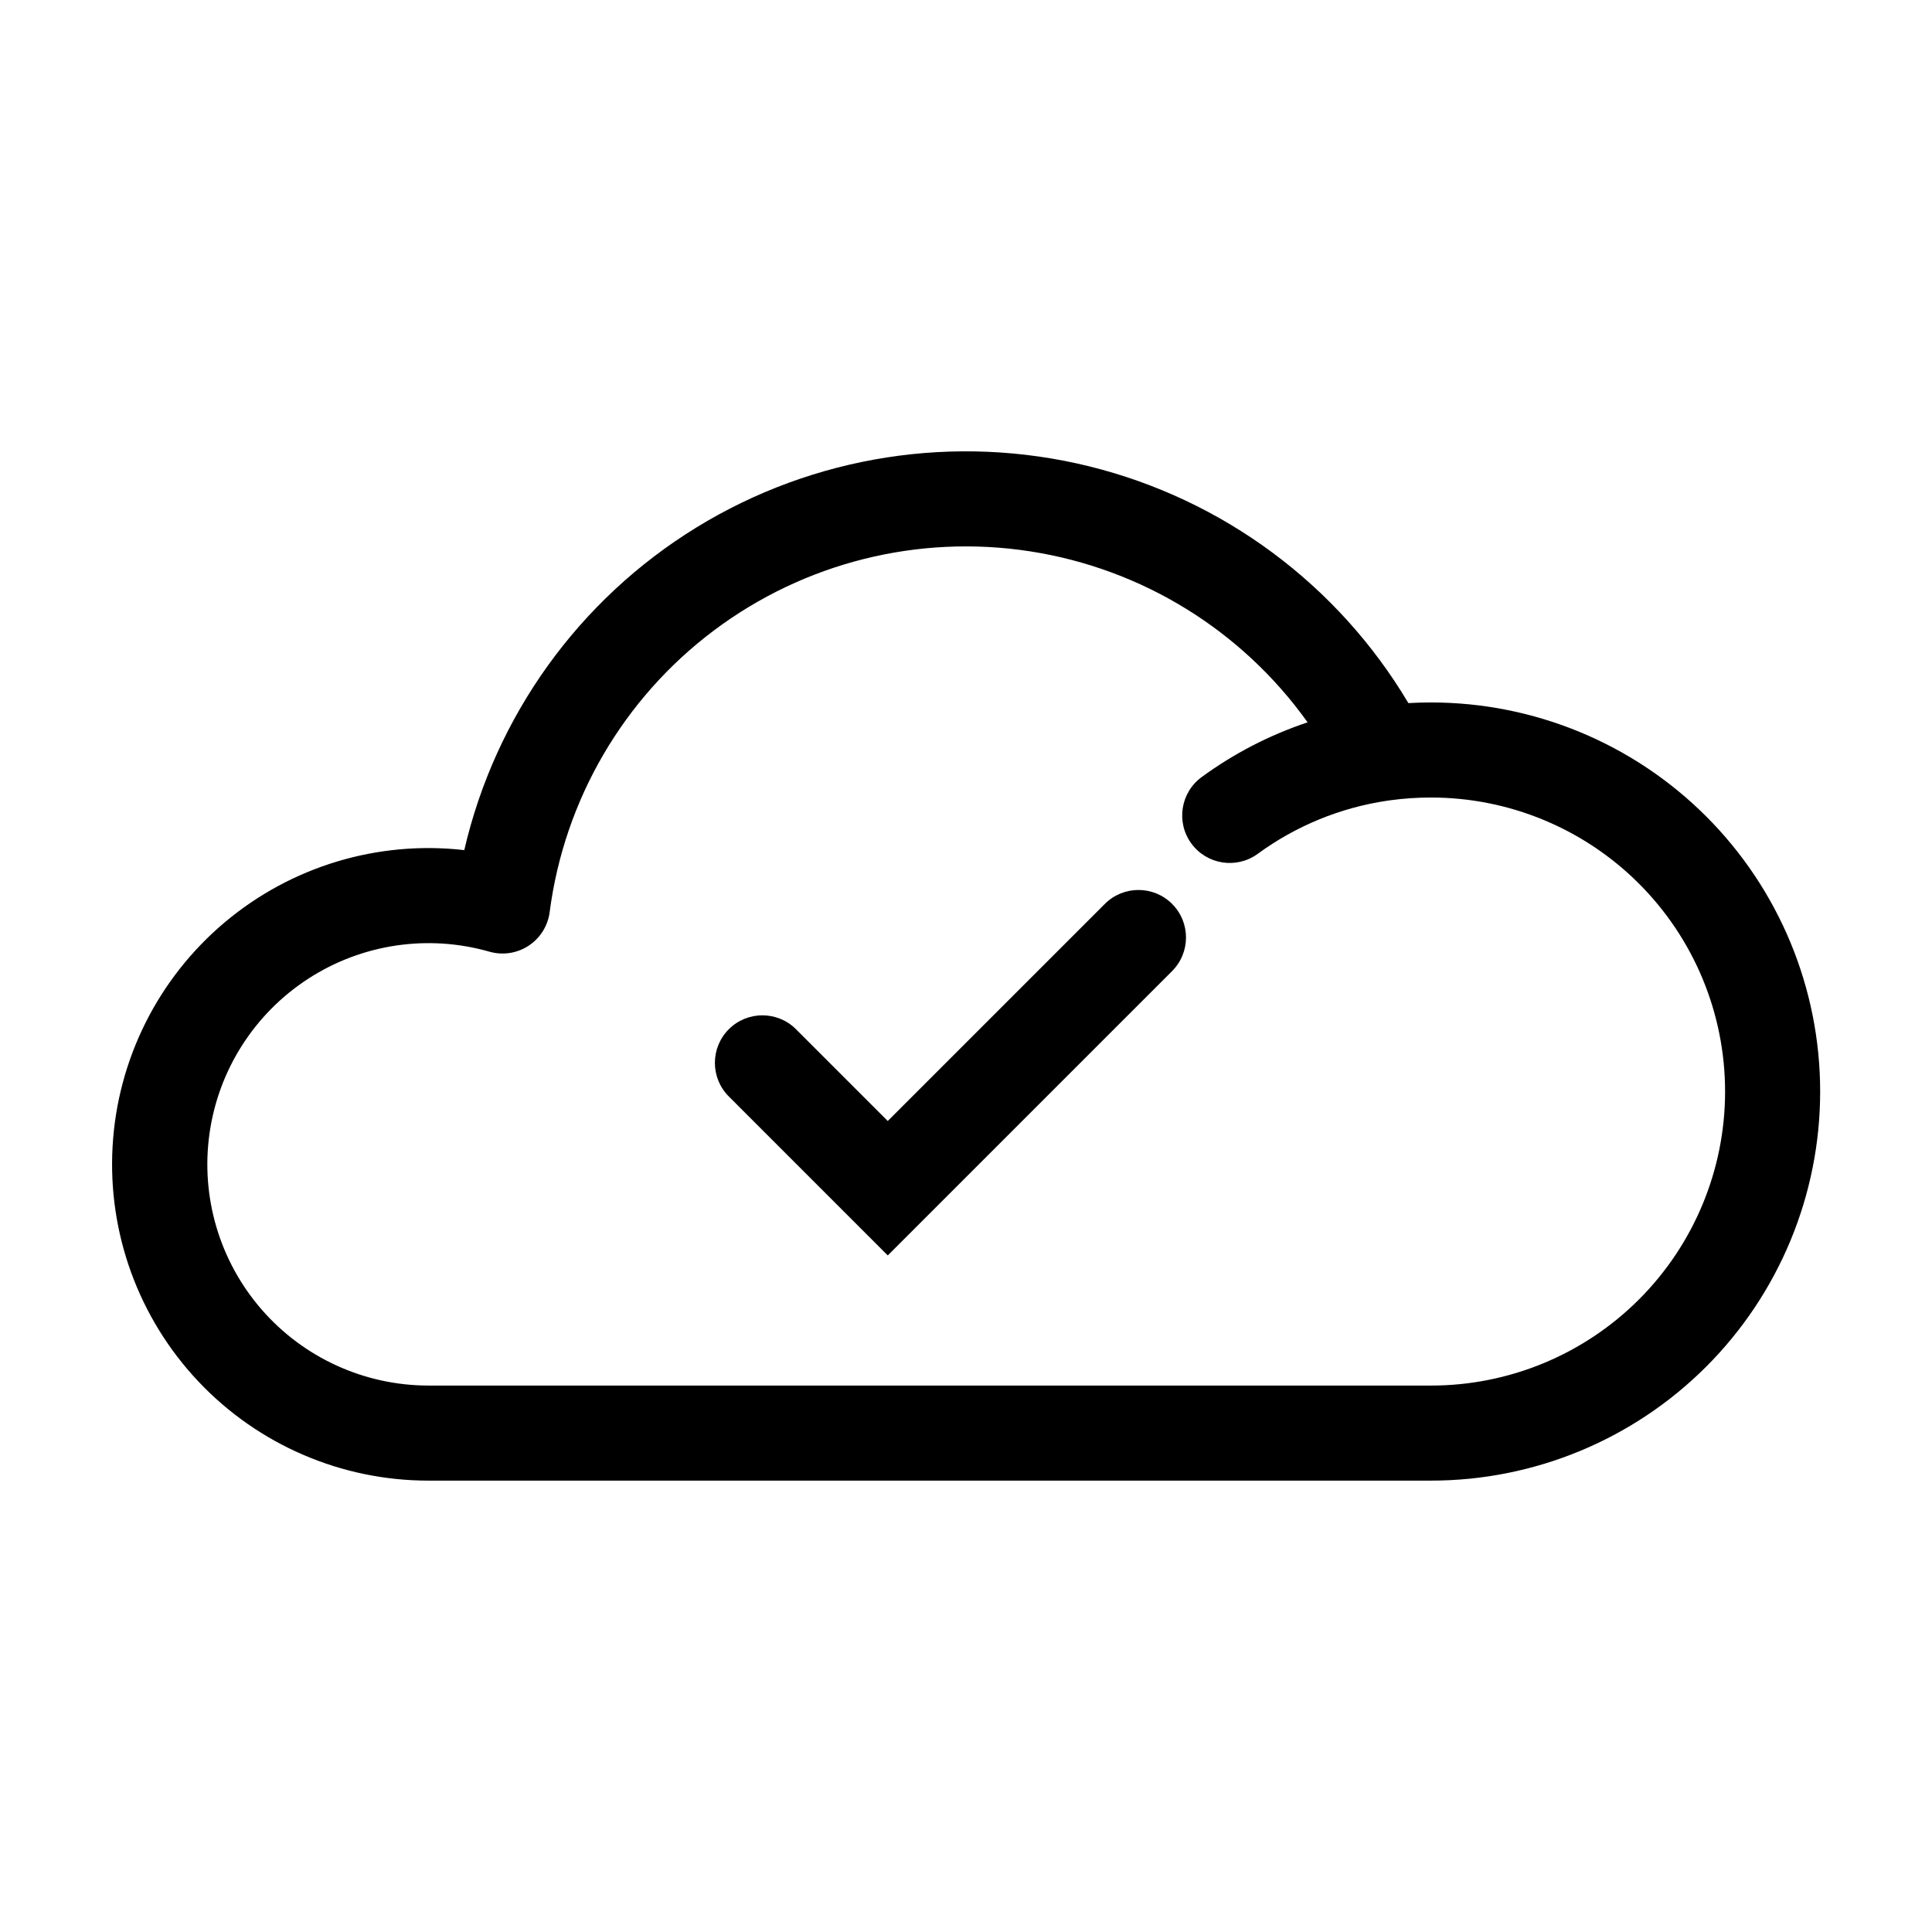
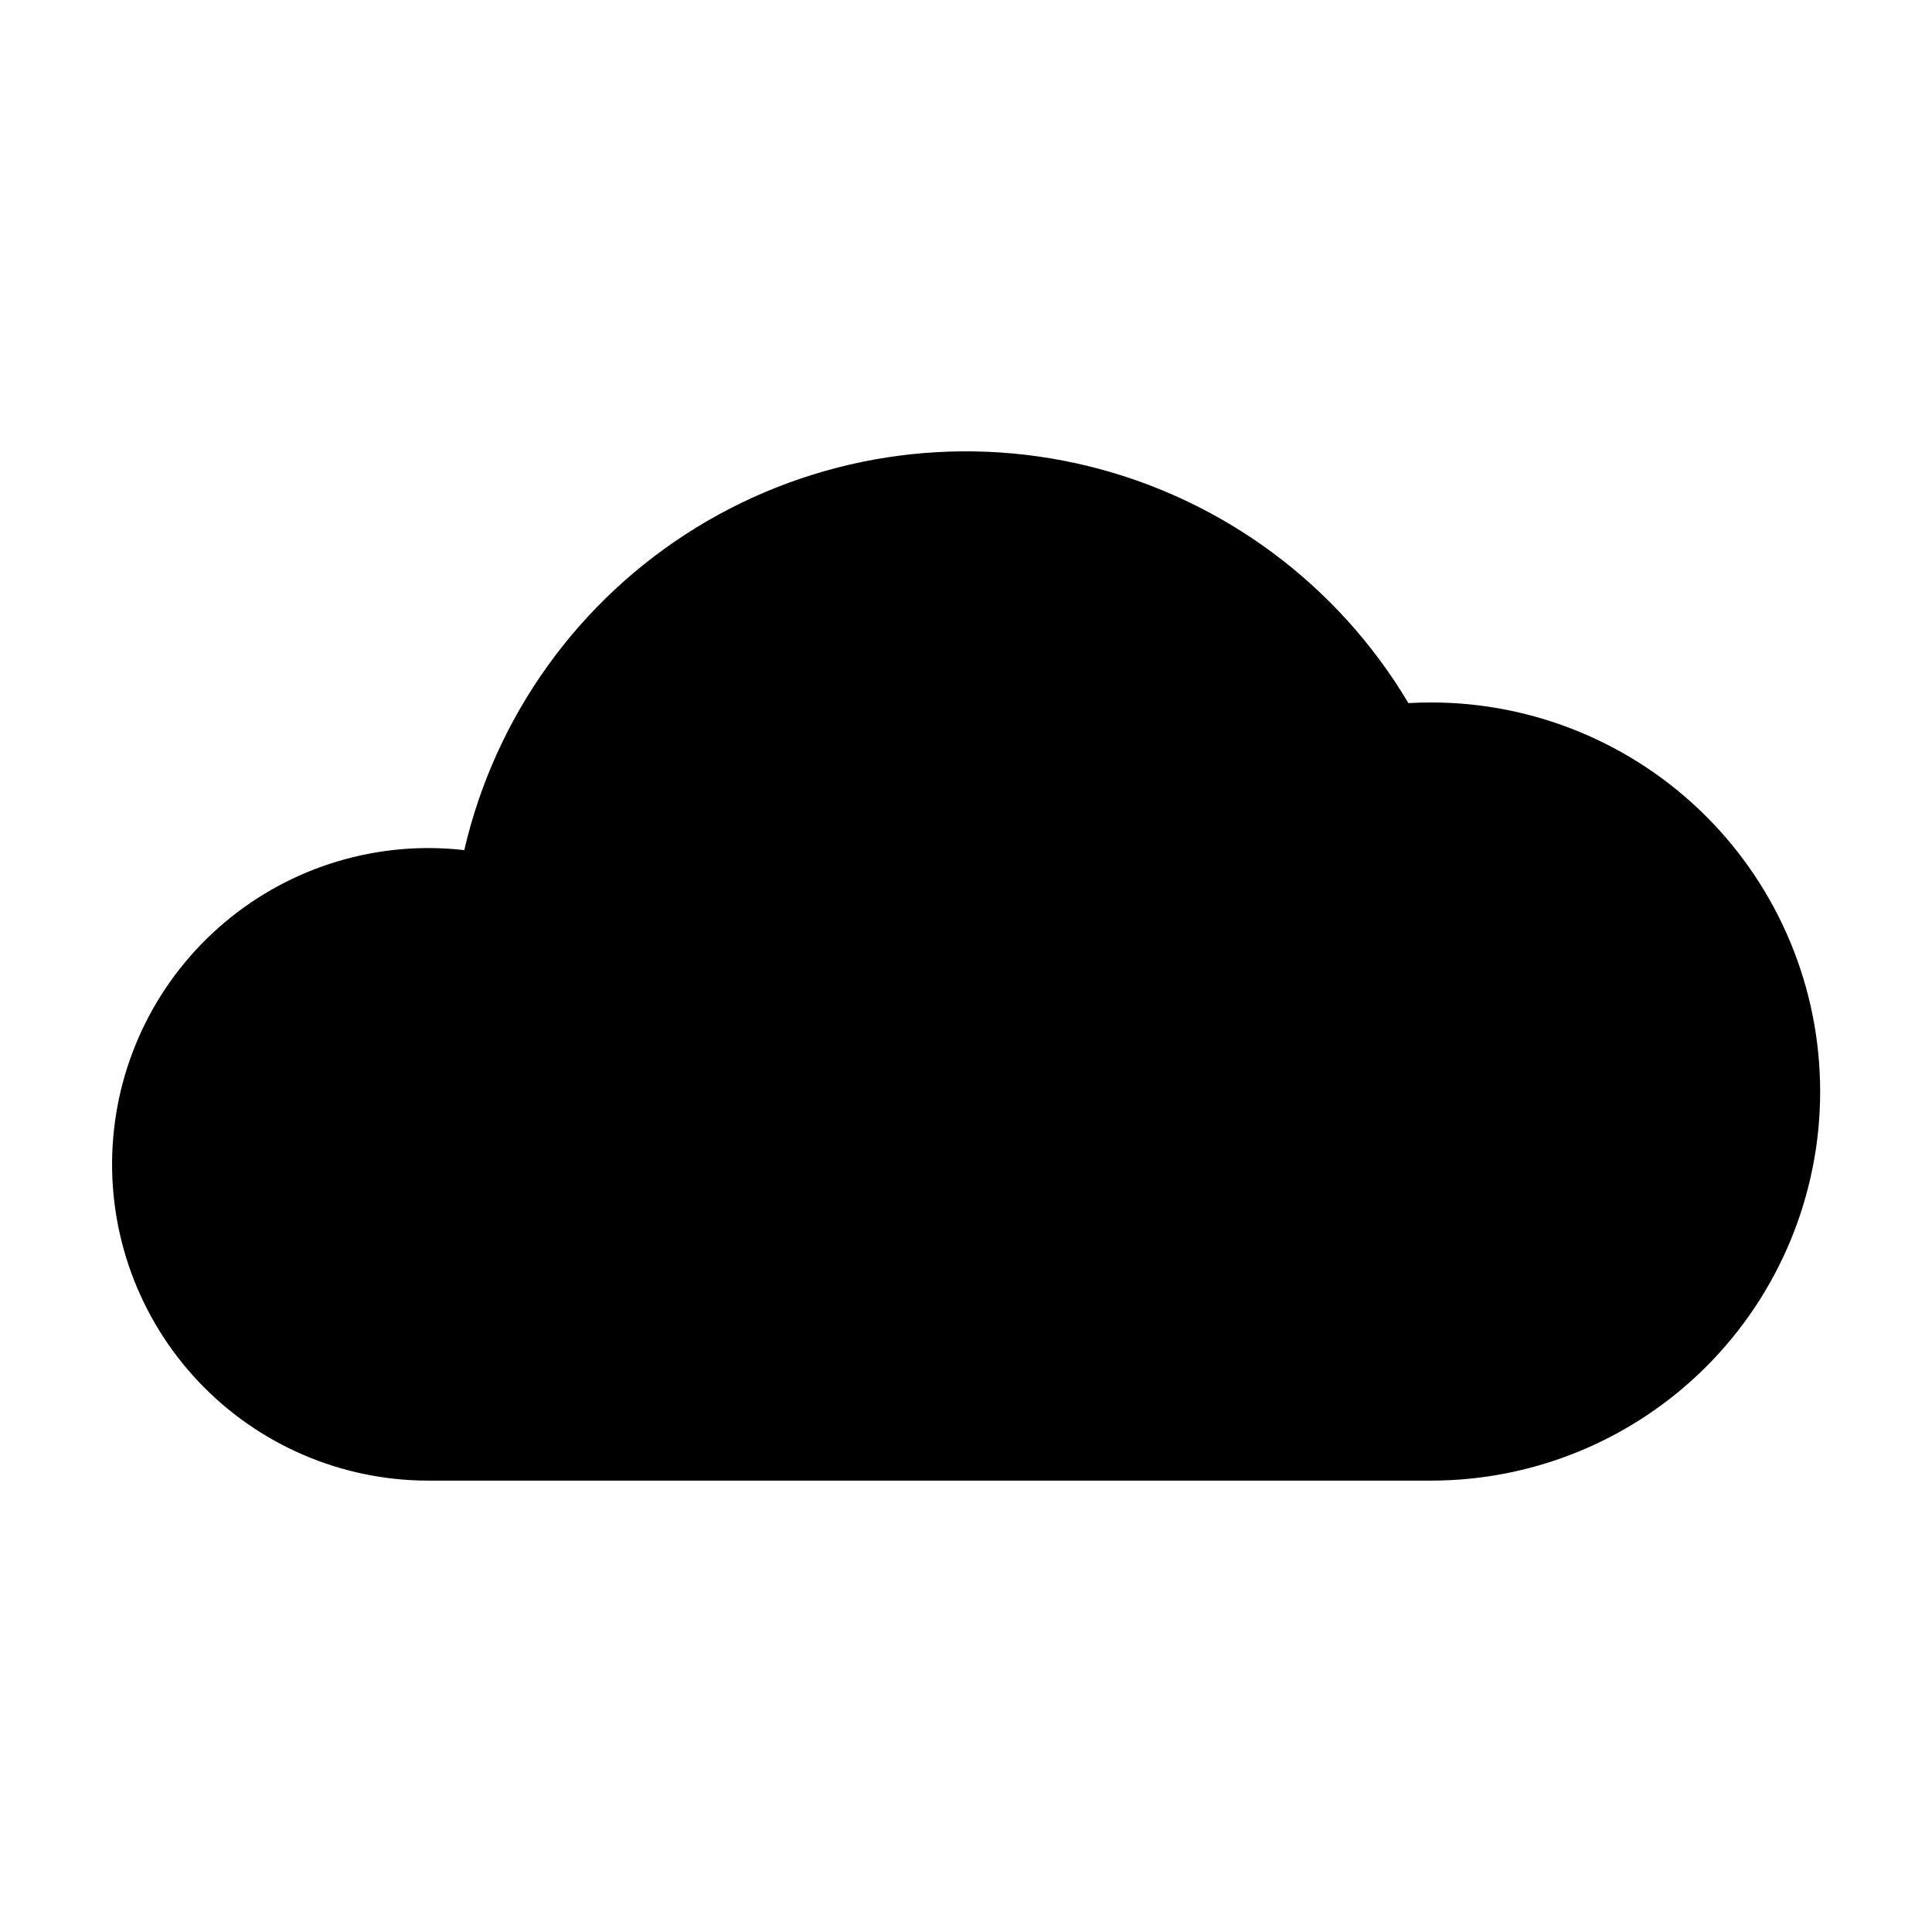
<svg xmlns="http://www.w3.org/2000/svg" fill="#000000" width="800px" height="800px" version="1.1" viewBox="144 144 512 512">
  <g>
-     <path d="m523.18 330.16c-1.992 0-3.977 0.055-5.949 0.168h0.004c-18.664-31.398-49.141-54-84.602-62.75-35.465-8.746-72.953-2.906-104.08 16.207-31.125 19.117-53.281 49.918-61.516 85.504-22.906-2.621-45.883 4.312-63.516 19.168-17.637 14.855-28.375 36.316-29.684 59.34-1.312 23.02 6.918 45.562 22.75 62.324 15.832 16.762 37.871 26.258 60.93 26.258h265.66c27.359 0.02 53.605-10.836 72.957-30.172 19.352-19.34 30.227-45.578 30.227-72.938 0-27.359-10.875-53.598-30.227-72.934-19.352-19.34-45.598-30.195-72.957-30.176zm0 181.03-265.66-0.004c-16.965-0.012-33.09-7.375-44.215-20.184-11.121-12.809-16.152-29.809-13.785-46.609 2.363-16.797 11.887-31.746 26.113-40.988 14.227-9.242 31.758-11.867 48.07-7.199 3.531 1.012 7.324 0.434 10.395-1.586 3.066-2.019 5.102-5.277 5.57-8.922 3.863-29.719 19.551-56.621 43.52-74.617 23.965-17.992 54.18-25.555 83.793-20.973 29.617 4.582 56.133 20.918 73.543 45.316-10.047 3.356-19.512 8.246-28.059 14.5-5.621 4.102-6.852 11.98-2.754 17.598 4.102 5.621 11.98 6.852 17.602 2.75 10.109-7.402 21.867-12.23 34.262-14.07 0.285-0.031 0.57-0.07 0.855-0.121 3.562-0.488 7.156-0.734 10.75-0.73 20.676-0.02 40.512 8.184 55.141 22.797 14.625 14.617 22.844 34.445 22.844 55.121 0 20.676-8.219 40.504-22.844 55.121-14.629 14.613-34.465 22.816-55.141 22.797z" />
-     <path d="m436.8 383.54-57.535 57.535-24.316-24.316h0.004c-4.918-4.918-12.895-4.918-17.812 0-4.918 4.922-4.918 12.895 0 17.812l42.125 42.129 75.348-75.348c4.918-4.922 4.918-12.895 0-17.812-4.918-4.918-12.895-4.918-17.812 0z" />
+     <path d="m523.18 330.16c-1.992 0-3.977 0.055-5.949 0.168h0.004c-18.664-31.398-49.141-54-84.602-62.75-35.465-8.746-72.953-2.906-104.08 16.207-31.125 19.117-53.281 49.918-61.516 85.504-22.906-2.621-45.883 4.312-63.516 19.168-17.637 14.855-28.375 36.316-29.684 59.34-1.312 23.02 6.918 45.562 22.75 62.324 15.832 16.762 37.871 26.258 60.93 26.258h265.66c27.359 0.02 53.605-10.836 72.957-30.172 19.352-19.34 30.227-45.578 30.227-72.938 0-27.359-10.875-53.598-30.227-72.934-19.352-19.34-45.598-30.195-72.957-30.176zm0 181.03-265.66-0.004z" />
  </g>
</svg>